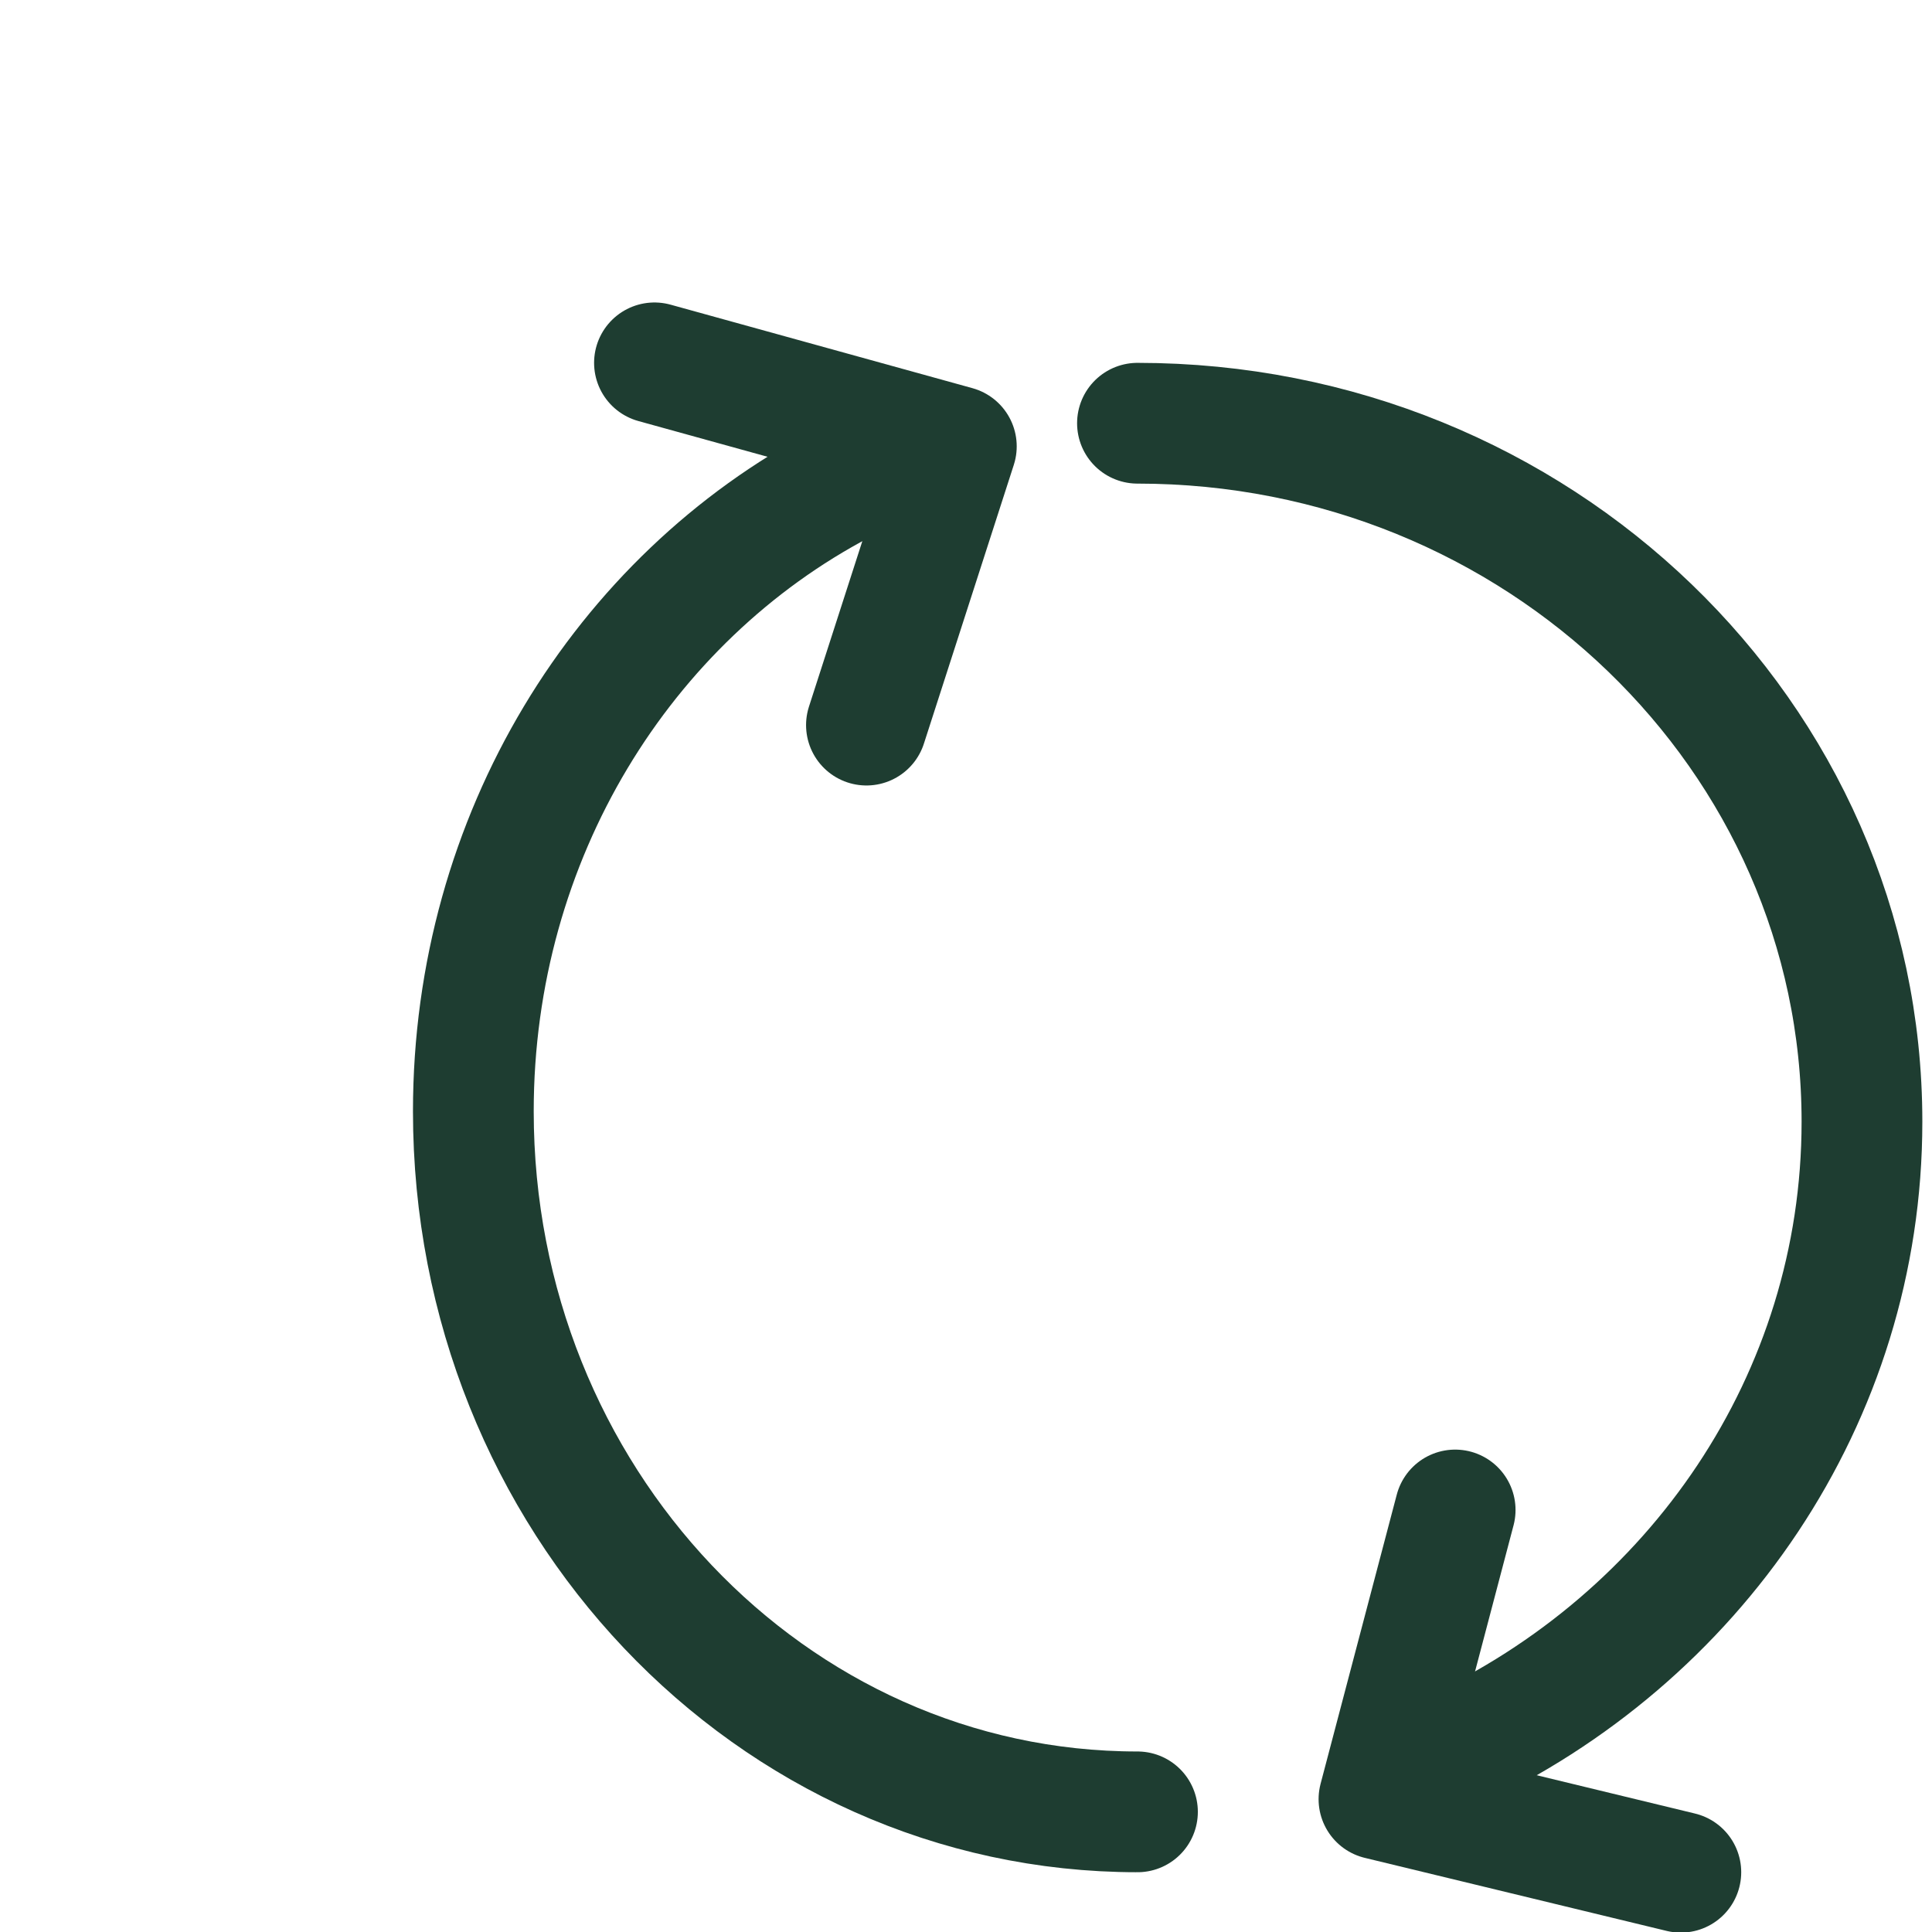
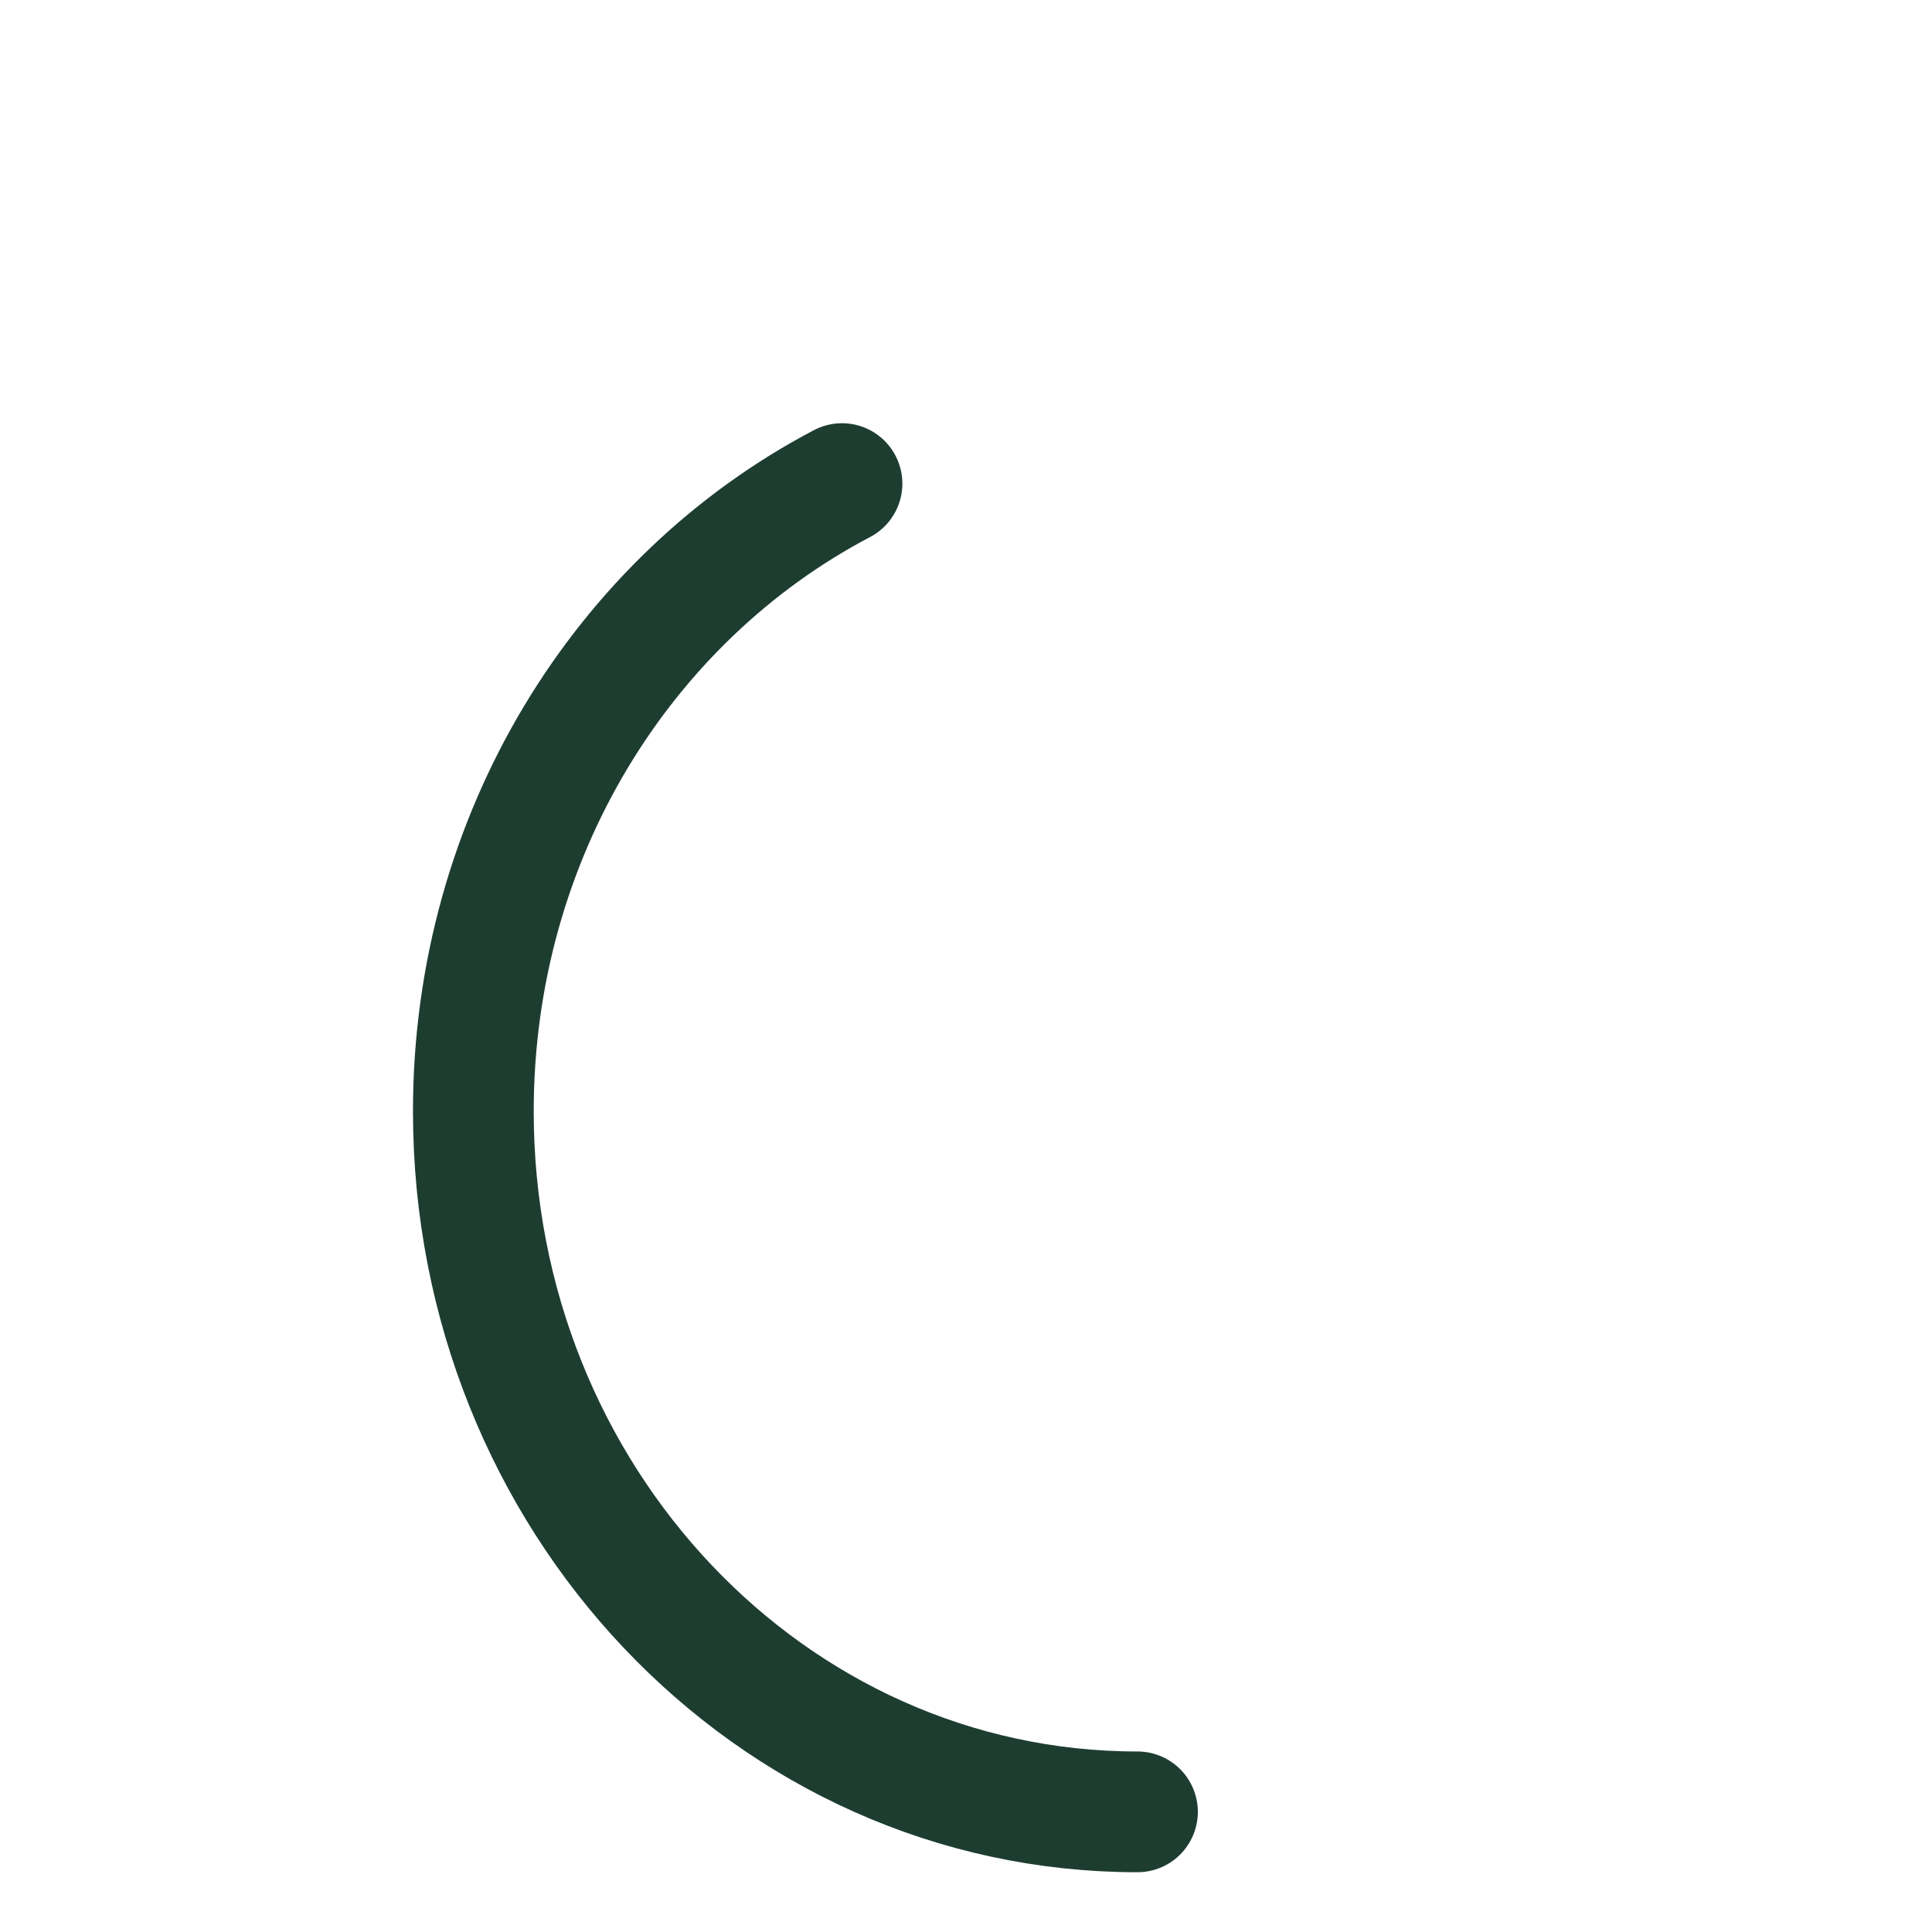
<svg xmlns="http://www.w3.org/2000/svg" width="32" height="32" viewBox="0 0 32 32" fill="none">
  <g clip-path="url(#clip0_5096_2001)">
-     <path d="M18.84 7.01C25.468 7.01 30.84 12.189 30.84 18.579C30.84 23.177 28.062 27.146 24.037 29.01" stroke="#1E3D31" stroke-width="2" stroke-linecap="round" stroke-linejoin="round" />
    <path d="M18.84 30.01C12.764 30.01 7.84 24.815 7.84 18.407C7.84 13.852 10.325 9.911 13.946 8.01" stroke="#1E3D31" stroke-width="2" stroke-linecap="round" stroke-linejoin="round" />
-     <path d="M10.84 6.01L15.84 7.393L14.351 12.01" stroke="#1E3D31" stroke-width="2" stroke-linecap="round" stroke-linejoin="round" />
-     <path d="M27.84 31.01L22.84 29.8L24.102 25.01" stroke="#1E3D31" stroke-width="2" stroke-linecap="round" stroke-linejoin="round" />
  </g>
  <defs>
    <clipPath id="clip0_5096_2001">
      <rect width="32" height="32" fill="white" />
    </clipPath>
  </defs>
</svg>